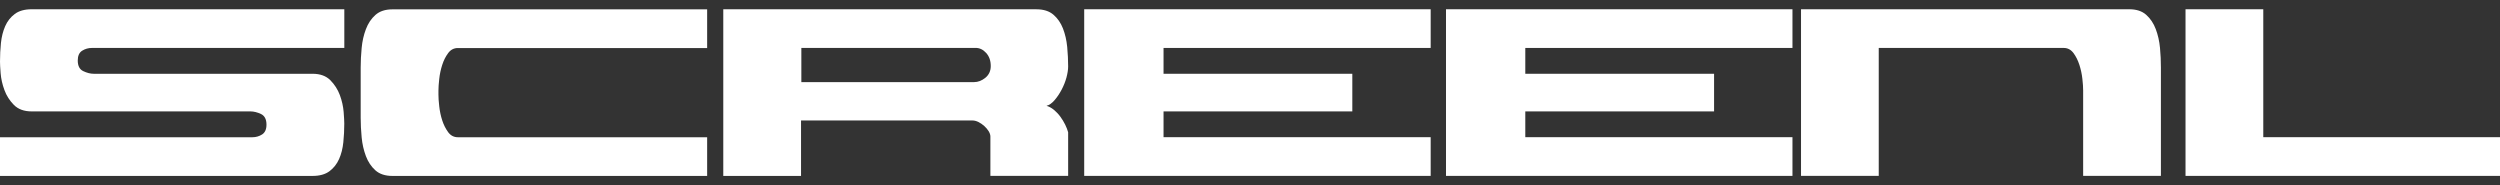
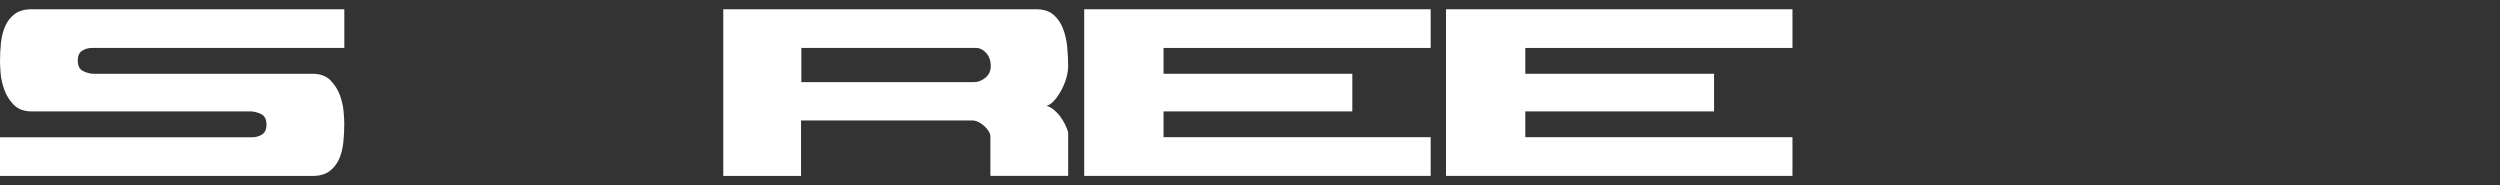
<svg xmlns="http://www.w3.org/2000/svg" width="135" height="10" viewBox="0 0 135 10" fill="none">
  <rect x="0" y="0" width="135" height="10" fill="#333333" stroke="none" />
-   <path d="M23.676 5.112C23.676 5.276 23.689 5.485 23.719 5.742C23.747 5.999 23.8 6.252 23.879 6.497C23.959 6.742 24.066 6.954 24.2 7.137C24.335 7.32 24.511 7.411 24.725 7.411H38.186V9.5H21.187C20.804 9.5 20.498 9.4 20.273 9.2C20.049 9 19.875 8.741 19.758 8.429C19.64 8.115 19.563 7.777 19.529 7.413C19.494 7.049 19.477 6.699 19.477 6.359V3.648C19.477 3.31 19.494 2.958 19.529 2.594C19.563 2.23 19.638 1.892 19.758 1.578C19.875 1.264 20.049 1.007 20.273 0.807C20.498 0.607 20.804 0.505 21.187 0.505H38.186V2.594H24.725C24.511 2.594 24.335 2.685 24.2 2.868C24.066 3.049 23.956 3.263 23.879 3.508C23.8 3.753 23.747 4.003 23.719 4.262C23.691 4.519 23.676 4.729 23.676 4.893V5.119V5.112Z" fill="white" />
  <path d="M73.025 3.984V6.016H62.831V7.408H77.256V9.498H58.547V0.5H77.256V2.589H62.831V3.984H73.025Z" fill="white" />
-   <path d="M118.018 9.498V0.5H122.217V7.408H135V9.498H118.018Z" fill="white" />
-   <path d="M101.454 9.498H97.255V0.5H114.981C115.365 0.5 115.671 0.6 115.895 0.8C116.12 1 116.293 1.259 116.411 1.571C116.529 1.885 116.606 2.223 116.64 2.587C116.674 2.951 116.689 3.301 116.689 3.641V9.498H112.49V4.886C112.49 4.722 112.478 4.512 112.448 4.255C112.42 3.998 112.366 3.748 112.287 3.503C112.208 3.258 112.101 3.044 111.966 2.863C111.829 2.682 111.656 2.589 111.442 2.589H101.452V9.498H101.454Z" fill="white" />
  <path d="M43.271 4.434H52.602C52.816 4.434 53.019 4.355 53.212 4.198C53.402 4.041 53.501 3.832 53.501 3.567C53.501 3.279 53.419 3.044 53.254 2.861C53.092 2.68 52.901 2.587 52.687 2.587H43.273V4.431L43.271 4.434ZM57.68 3.586C57.68 3.763 57.648 3.962 57.588 4.189C57.526 4.415 57.438 4.633 57.325 4.848C57.211 5.062 57.085 5.25 56.944 5.412C56.803 5.576 56.659 5.676 56.512 5.714C56.646 5.752 56.779 5.823 56.91 5.93C57.038 6.038 57.156 6.159 57.256 6.297C57.357 6.435 57.445 6.578 57.52 6.73C57.592 6.88 57.646 7.018 57.68 7.144V9.498H53.481V7.37C53.481 7.282 53.449 7.189 53.389 7.087C53.327 6.987 53.248 6.894 53.152 6.806C53.055 6.718 52.95 6.647 52.839 6.59C52.726 6.535 52.619 6.506 52.518 6.506H43.256V9.5H39.057V0.502H55.97C56.353 0.502 56.659 0.6 56.884 0.793C57.111 0.988 57.282 1.235 57.4 1.538C57.517 1.84 57.594 2.171 57.629 2.535C57.663 2.899 57.68 3.251 57.68 3.589" fill="white" />
  <path d="M0 3.325C0 2.987 0.017 2.651 0.051 2.318C0.086 1.987 0.161 1.685 0.28 1.414C0.398 1.145 0.571 0.924 0.798 0.755C1.023 0.586 1.329 0.5 1.712 0.5H18.593V2.589H4.961C4.77 2.589 4.595 2.639 4.436 2.739C4.278 2.839 4.199 3.015 4.199 3.268C4.199 3.556 4.297 3.748 4.496 3.841C4.693 3.936 4.884 3.984 5.063 3.984H16.881C17.288 3.984 17.607 4.1 17.838 4.331C18.069 4.565 18.24 4.833 18.354 5.14C18.467 5.447 18.533 5.75 18.557 6.045C18.58 6.34 18.591 6.549 18.591 6.675C18.591 7.013 18.574 7.351 18.54 7.682C18.506 8.015 18.431 8.317 18.311 8.586C18.193 8.855 18.02 9.074 17.793 9.245C17.566 9.414 17.262 9.5 16.879 9.5H0V7.411H13.628C13.821 7.411 13.996 7.361 14.152 7.261C14.309 7.161 14.39 6.985 14.39 6.732C14.39 6.444 14.292 6.252 14.095 6.157C13.896 6.064 13.707 6.016 13.528 6.016H1.71C1.303 6.016 0.984 5.9 0.753 5.669C0.522 5.435 0.349 5.167 0.238 4.86C0.124 4.553 0.058 4.25 0.034 3.955C0.011 3.66 0 3.451 0 3.325Z" fill="white" />
  <path d="M92.56 3.984V6.016H82.366V7.408H96.793V9.498H78.084V0.5H96.793V2.589H82.366V3.984H92.56Z" fill="white" />
</svg>